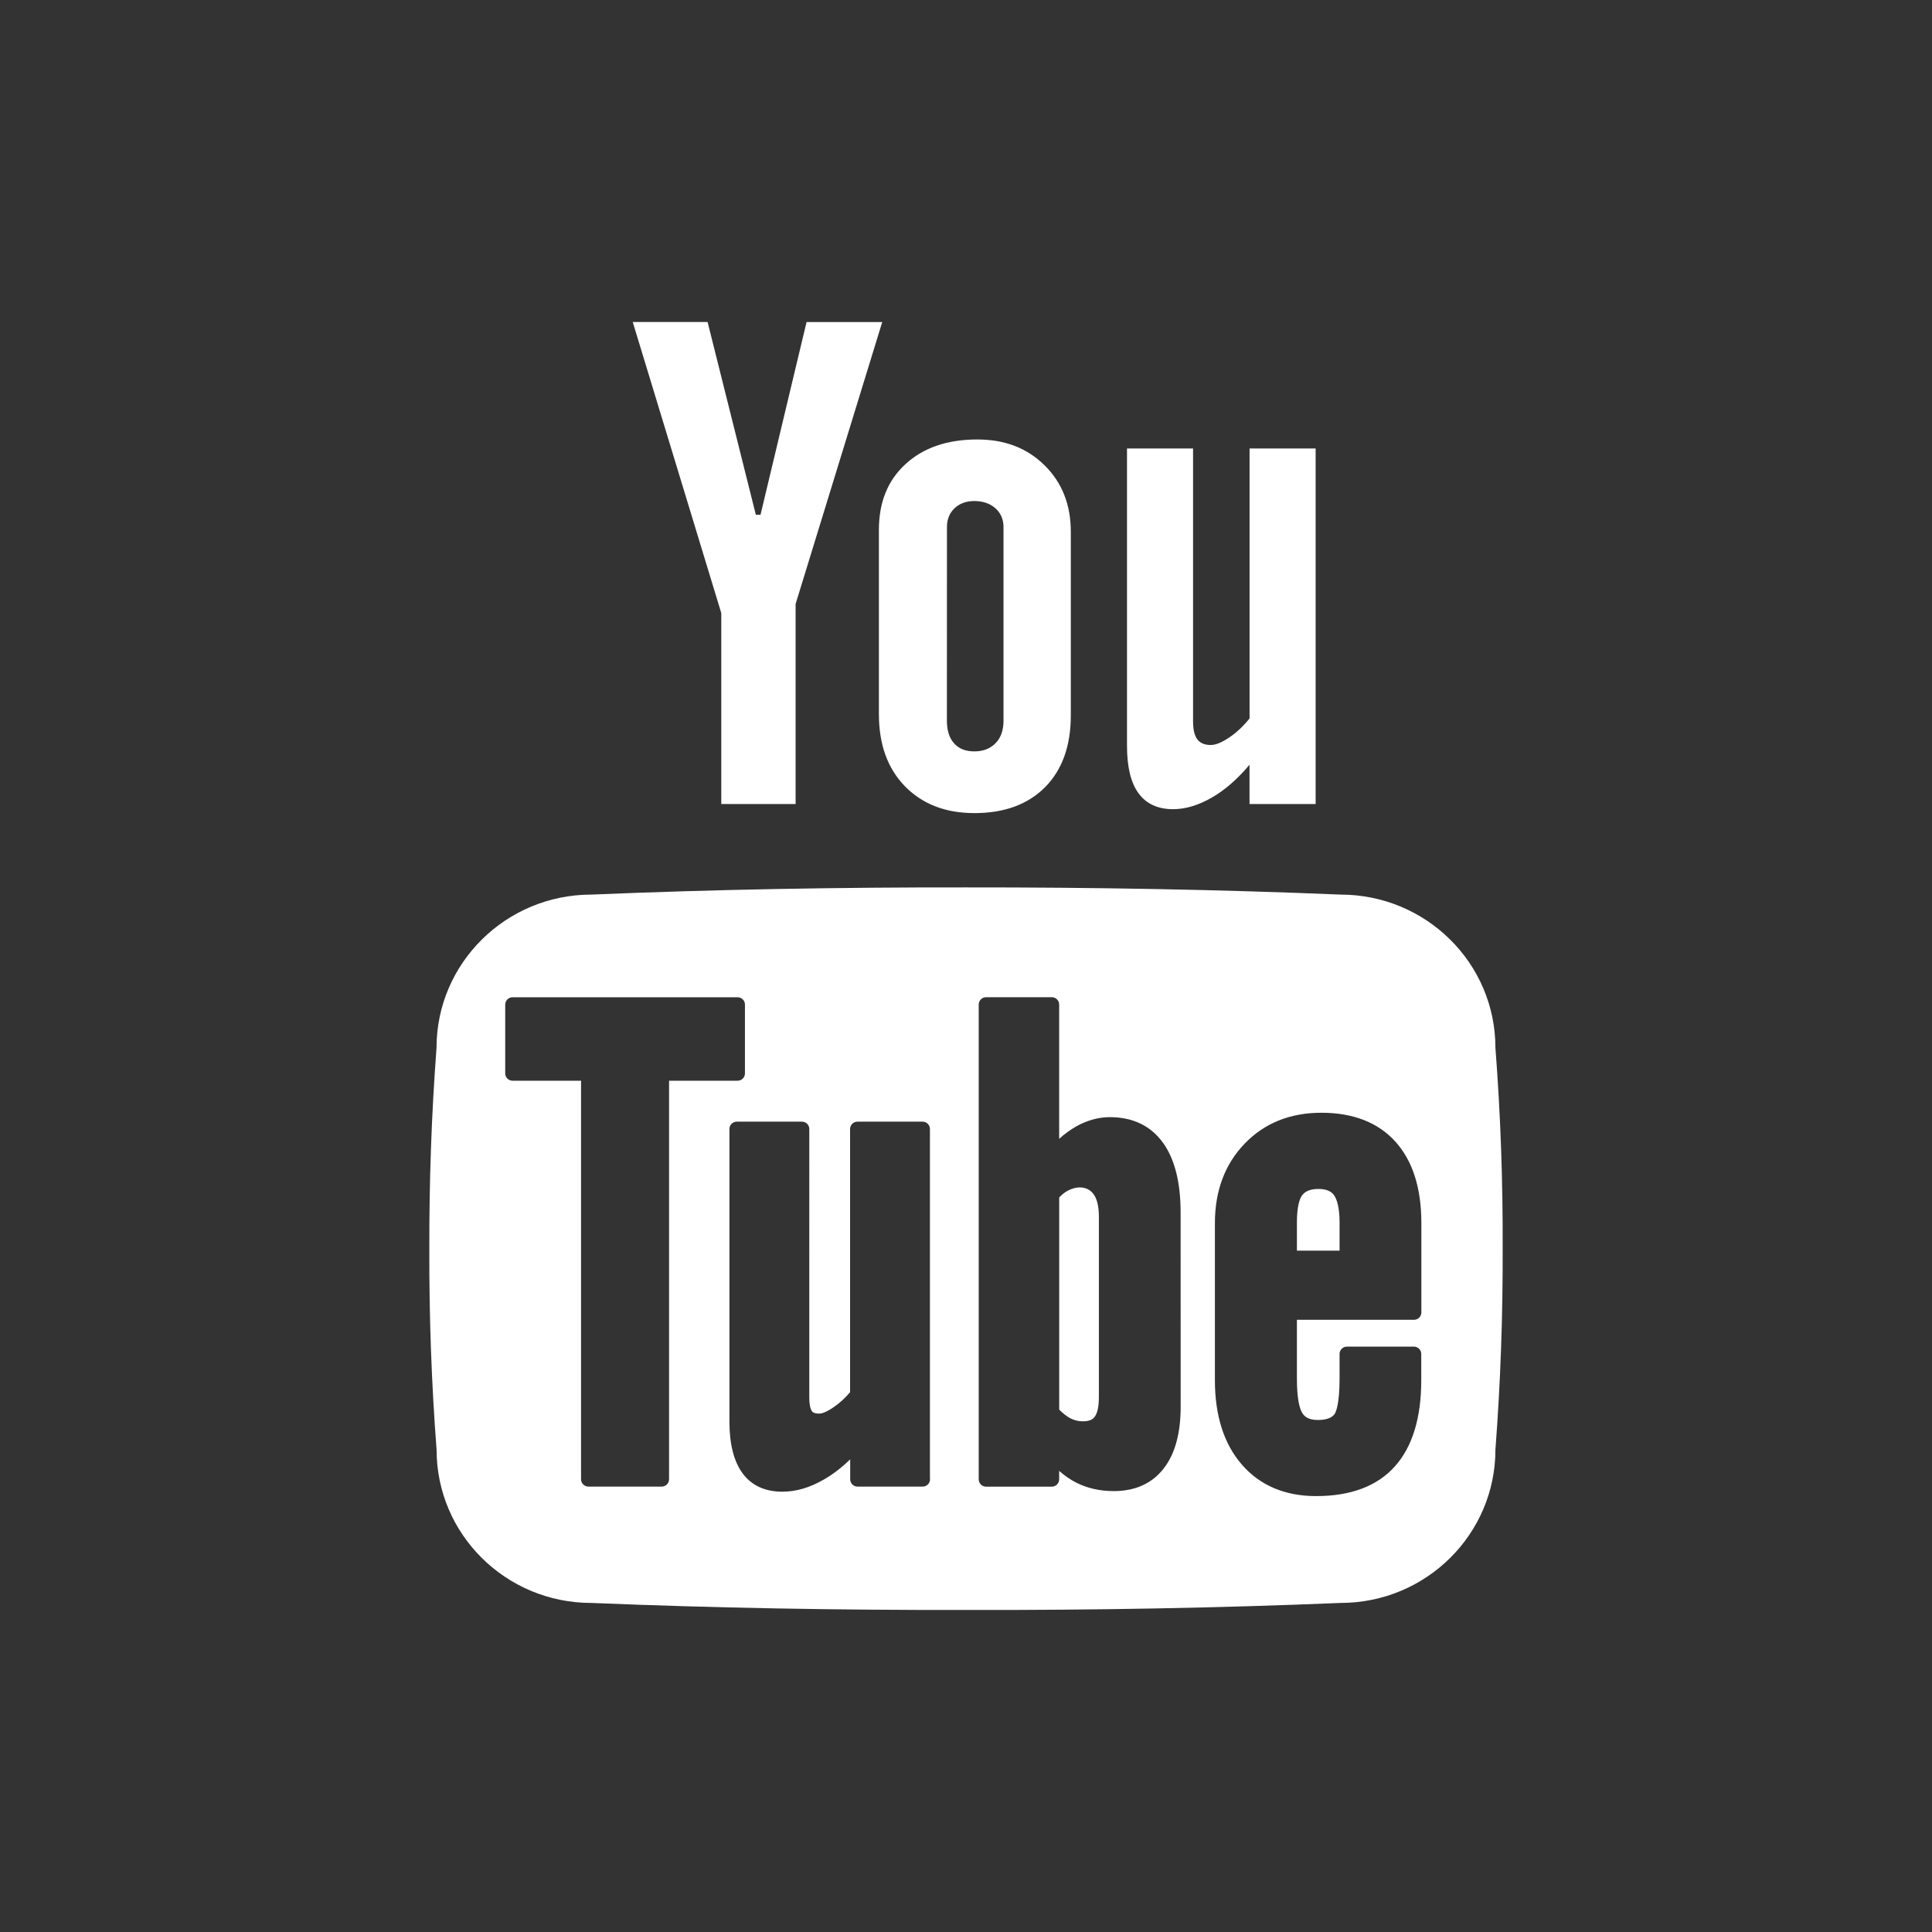
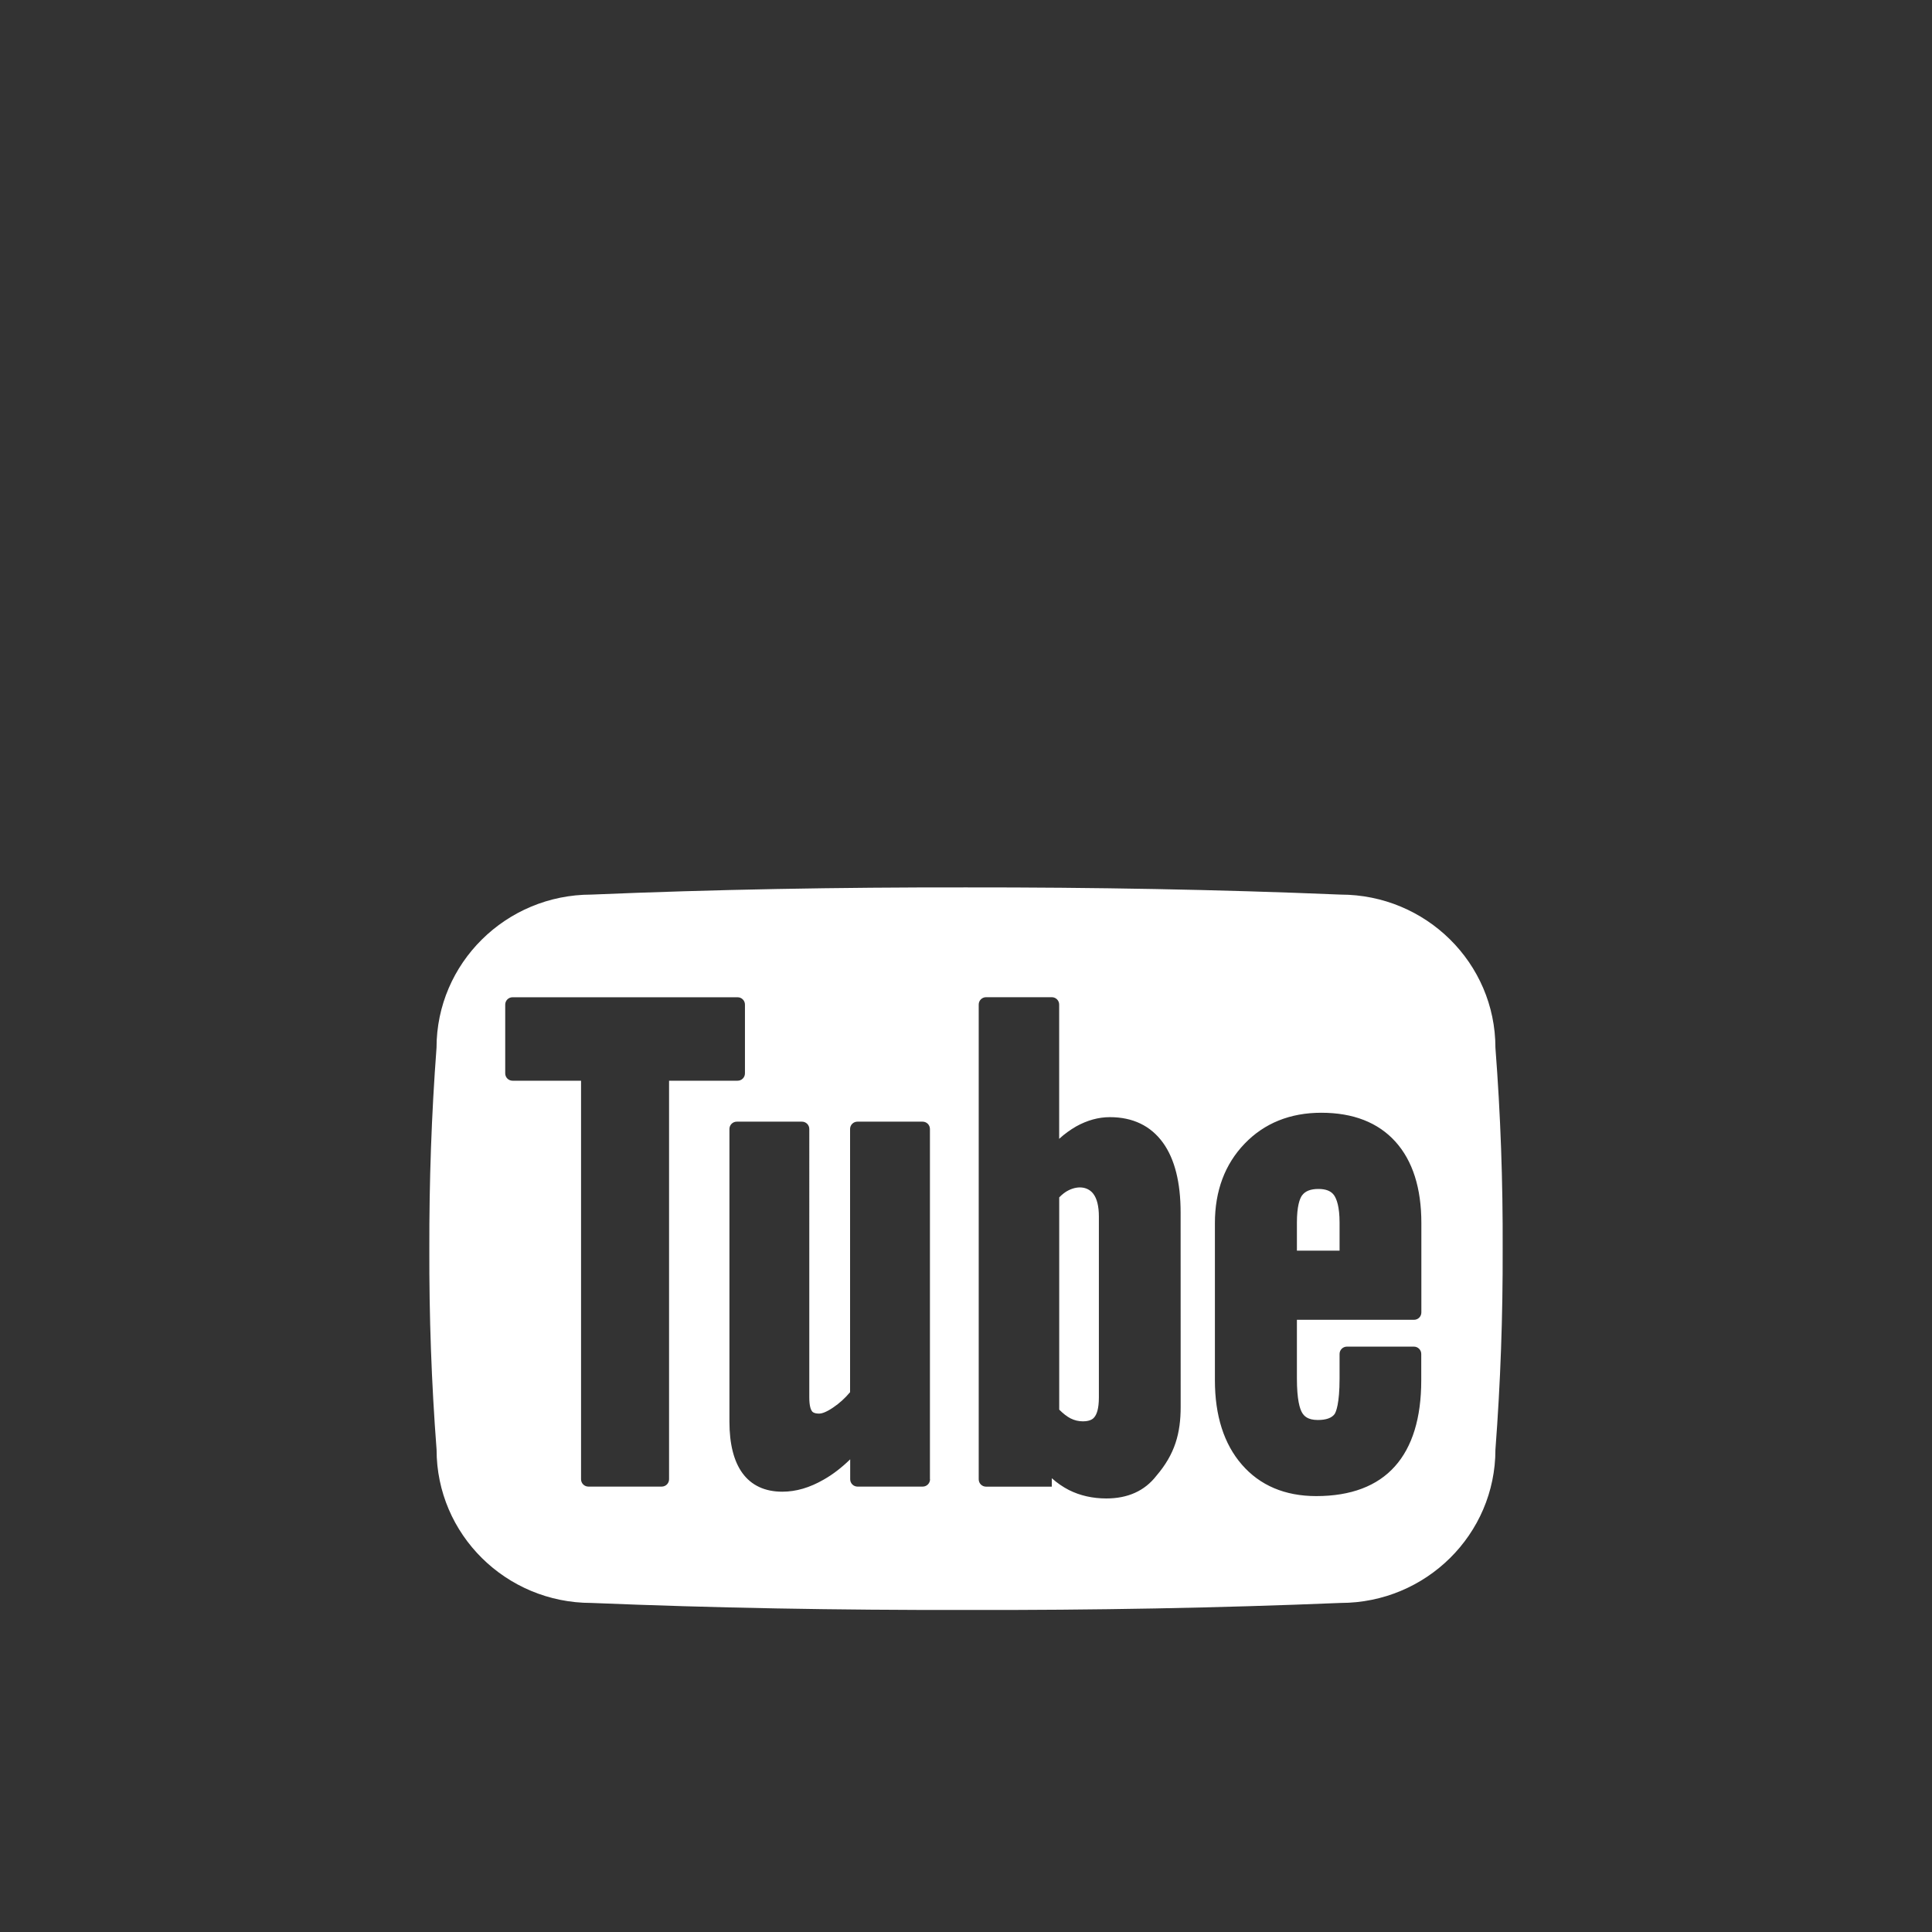
<svg xmlns="http://www.w3.org/2000/svg" fill="#FFFFFF" version="1.1" baseProfile="basic" id="Layer_1" x="0px" y="0px" viewBox="0 0 72 72" xml:space="preserve">
  <rect x="0" y="0" width="72" height="72" fill="#333333" stroke="none" />
-   <path d="M23.58,12h2.79l1.798,7.184h0.174l1.716-7.182h2.82L29.65,22.508v7.456h-2.77v-7.116L23.58,12z M32.754,19.742  c0-1.026,0.332-1.846,0.996-2.45c0.664-0.608,1.554-0.914,2.672-0.914c1.024,0,1.858,0.32,2.506,0.964  c0.65,0.638,0.978,1.466,0.978,2.474v6.846c0,1.134-0.32,2.024-0.956,2.672c-0.642,0.644-1.516,0.968-2.636,0.968  c-1.082,0-1.94-0.336-2.592-1.002c-0.646-0.664-0.968-1.56-0.968-2.686V19.742L32.754,19.742z M35.288,26.858  c0,0.362,0.088,0.646,0.27,0.846c0.172,0.196,0.424,0.298,0.748,0.298c0.336,0,0.596-0.102,0.796-0.306  c0.196-0.198,0.296-0.48,0.296-0.836v-7.218c0-0.286-0.102-0.522-0.302-0.7c-0.198-0.176-0.462-0.27-0.788-0.27  c-0.302,0-0.548,0.092-0.736,0.27s-0.282,0.414-0.282,0.7C35.288,19.642,35.288,26.858,35.288,26.858z M49.03,16.714v13.25h-2.464  V28.5c-0.454,0.54-0.926,0.952-1.42,1.232c-0.488,0.278-0.966,0.424-1.426,0.424c-0.568,0-0.998-0.196-1.288-0.59  C42.142,29.172,42,28.584,42,27.79V16.714h2.462v10.162c0,0.308,0.052,0.536,0.158,0.676c0.1,0.138,0.272,0.212,0.5,0.212  c0.182,0,0.412-0.092,0.686-0.278c0.278-0.184,0.532-0.426,0.762-0.712v-10.06H49.03z" />
  <path d="M49.134,44.309c0.28,0,0.472,0.076,0.584,0.236c0.092,0.134,0.204,0.418,0.204,1.018v1.044h-1.59v-1.044  c0-0.61,0.104-0.892,0.19-1.012C48.642,44.387,48.842,44.309,49.134,44.309z M39.818,44.361c0.4-0.2,0.752-0.108,0.93,0.134  c0.134,0.176,0.204,0.466,0.204,0.84v6.74c0,0.434-0.084,0.632-0.16,0.728c-0.03,0.042-0.124,0.166-0.434,0.166  c-0.164,0-0.314-0.036-0.462-0.11c-0.132-0.068-0.276-0.178-0.422-0.326v-7.91C39.592,44.503,39.704,44.417,39.818,44.361z" />
-   <path d="M55.73,39.047c0.192,2.492,0.28,4.99,0.27,7.488c0.008,2.494-0.08,4.992-0.27,7.49c0,3.156-2.588,5.712-5.772,5.712  c-4.55,0.188-9.206,0.272-13.96,0.262c-4.75,0.008-9.408-0.074-13.96-0.262c-3.184,0-5.768-2.556-5.768-5.712  c-0.192-2.498-0.278-4.996-0.27-7.49c-0.006-2.498,0.08-4.996,0.268-7.488c0-3.15,2.588-5.708,5.77-5.708  c4.552-0.192,9.21-0.274,13.96-0.268c4.754-0.004,9.41,0.078,13.96,0.268C53.144,33.339,55.73,35.895,55.73,39.047z M24.934,55.127  V40.275h2.554c0.152,0,0.274-0.122,0.274-0.274v-2.562c0-0.152-0.122-0.274-0.274-0.274h-8.386c-0.152,0-0.274,0.122-0.274,0.274  v2.562c0,0.152,0.122,0.274,0.274,0.274h2.552v14.852c0,0.152,0.122,0.274,0.274,0.274h2.732  C24.812,55.401,24.934,55.279,24.934,55.127z M34.66,55.127v-0.002h-0.004v-13.05c0-0.152-0.122-0.274-0.274-0.274h-2.428  c-0.152,0-0.274,0.122-0.274,0.274v9.808c-0.188,0.224-0.398,0.414-0.632,0.572c-0.288,0.196-0.448,0.226-0.518,0.226  c-0.206,0-0.256-0.07-0.272-0.092c-0.038-0.05-0.098-0.184-0.098-0.512V42.075c0-0.152-0.122-0.274-0.274-0.274h-2.428  c-0.152,0-0.274,0.122-0.274,0.274v10.908c0,0.83,0.164,1.474,0.482,1.912c0.336,0.462,0.838,0.696,1.488,0.696  c0.512,0,1.018-0.148,1.546-0.452c0.336-0.19,0.66-0.44,0.984-0.754v0.742c0,0.152,0.122,0.274,0.274,0.274h2.428  C34.538,55.401,34.66,55.279,34.66,55.127z M44,52.425L44,52.425l-0.002-7.24c0-1.12-0.22-1.994-0.658-2.6  c-0.458-0.632-1.124-0.952-1.98-0.952c-0.422,0-0.842,0.116-1.256,0.346c-0.218,0.126-0.43,0.278-0.632,0.462v-5.004  c0-0.152-0.122-0.274-0.274-0.274h-2.45c-0.152,0-0.274,0.122-0.274,0.274v17.692c0,0.152,0.122,0.274,0.274,0.274h2.45  c0.152,0,0.274-0.122,0.274-0.274v-0.314c0.202,0.18,0.416,0.326,0.638,0.44c0.414,0.208,0.884,0.314,1.394,0.314  c0.804,0,1.43-0.284,1.864-0.844C43.788,54.189,44,53.415,44,52.425z M52.97,48.911L52.97,48.911l0-3.332  c0-1.302-0.324-2.32-0.966-3.032c-0.646-0.716-1.576-1.078-2.762-1.078c-1.162,0-2.124,0.388-2.86,1.154  c-0.734,0.764-1.106,1.758-1.106,2.958v5.858c0,1.318,0.338,2.376,1.004,3.142c0.674,0.778,1.608,1.174,2.772,1.174  c1.29,0,2.276-0.374,2.93-1.106c0.65-0.724,0.984-1.802,0.984-3.208v-0.982c0-0.152-0.122-0.274-0.274-0.274h-2.496  c-0.152,0-0.274,0.122-0.274,0.274v0.91c0,0.952-0.134,1.254-0.186,1.33c-0.108,0.146-0.316,0.22-0.624,0.22  c-0.38,0-0.512-0.15-0.584-0.268c-0.088-0.146-0.196-0.484-0.196-1.282v-2.184h4.364C52.848,49.185,52.97,49.063,52.97,48.911z" />
+   <path d="M55.73,39.047c0.192,2.492,0.28,4.99,0.27,7.488c0.008,2.494-0.08,4.992-0.27,7.49c0,3.156-2.588,5.712-5.772,5.712  c-4.55,0.188-9.206,0.272-13.96,0.262c-4.75,0.008-9.408-0.074-13.96-0.262c-3.184,0-5.768-2.556-5.768-5.712  c-0.192-2.498-0.278-4.996-0.27-7.49c-0.006-2.498,0.08-4.996,0.268-7.488c0-3.15,2.588-5.708,5.77-5.708  c4.552-0.192,9.21-0.274,13.96-0.268c4.754-0.004,9.41,0.078,13.96,0.268C53.144,33.339,55.73,35.895,55.73,39.047z M24.934,55.127  V40.275h2.554c0.152,0,0.274-0.122,0.274-0.274v-2.562c0-0.152-0.122-0.274-0.274-0.274h-8.386c-0.152,0-0.274,0.122-0.274,0.274  v2.562c0,0.152,0.122,0.274,0.274,0.274h2.552v14.852c0,0.152,0.122,0.274,0.274,0.274h2.732  C24.812,55.401,24.934,55.279,24.934,55.127z M34.66,55.127v-0.002h-0.004v-13.05c0-0.152-0.122-0.274-0.274-0.274h-2.428  c-0.152,0-0.274,0.122-0.274,0.274v9.808c-0.188,0.224-0.398,0.414-0.632,0.572c-0.288,0.196-0.448,0.226-0.518,0.226  c-0.206,0-0.256-0.07-0.272-0.092c-0.038-0.05-0.098-0.184-0.098-0.512V42.075c0-0.152-0.122-0.274-0.274-0.274h-2.428  c-0.152,0-0.274,0.122-0.274,0.274v10.908c0,0.83,0.164,1.474,0.482,1.912c0.336,0.462,0.838,0.696,1.488,0.696  c0.512,0,1.018-0.148,1.546-0.452c0.336-0.19,0.66-0.44,0.984-0.754v0.742c0,0.152,0.122,0.274,0.274,0.274h2.428  C34.538,55.401,34.66,55.279,34.66,55.127z M44,52.425L44,52.425l-0.002-7.24c0-1.12-0.22-1.994-0.658-2.6  c-0.458-0.632-1.124-0.952-1.98-0.952c-0.422,0-0.842,0.116-1.256,0.346c-0.218,0.126-0.43,0.278-0.632,0.462v-5.004  c0-0.152-0.122-0.274-0.274-0.274h-2.45c-0.152,0-0.274,0.122-0.274,0.274v17.692c0,0.152,0.122,0.274,0.274,0.274h2.45  v-0.314c0.202,0.18,0.416,0.326,0.638,0.44c0.414,0.208,0.884,0.314,1.394,0.314  c0.804,0,1.43-0.284,1.864-0.844C43.788,54.189,44,53.415,44,52.425z M52.97,48.911L52.97,48.911l0-3.332  c0-1.302-0.324-2.32-0.966-3.032c-0.646-0.716-1.576-1.078-2.762-1.078c-1.162,0-2.124,0.388-2.86,1.154  c-0.734,0.764-1.106,1.758-1.106,2.958v5.858c0,1.318,0.338,2.376,1.004,3.142c0.674,0.778,1.608,1.174,2.772,1.174  c1.29,0,2.276-0.374,2.93-1.106c0.65-0.724,0.984-1.802,0.984-3.208v-0.982c0-0.152-0.122-0.274-0.274-0.274h-2.496  c-0.152,0-0.274,0.122-0.274,0.274v0.91c0,0.952-0.134,1.254-0.186,1.33c-0.108,0.146-0.316,0.22-0.624,0.22  c-0.38,0-0.512-0.15-0.584-0.268c-0.088-0.146-0.196-0.484-0.196-1.282v-2.184h4.364C52.848,49.185,52.97,49.063,52.97,48.911z" />
</svg>